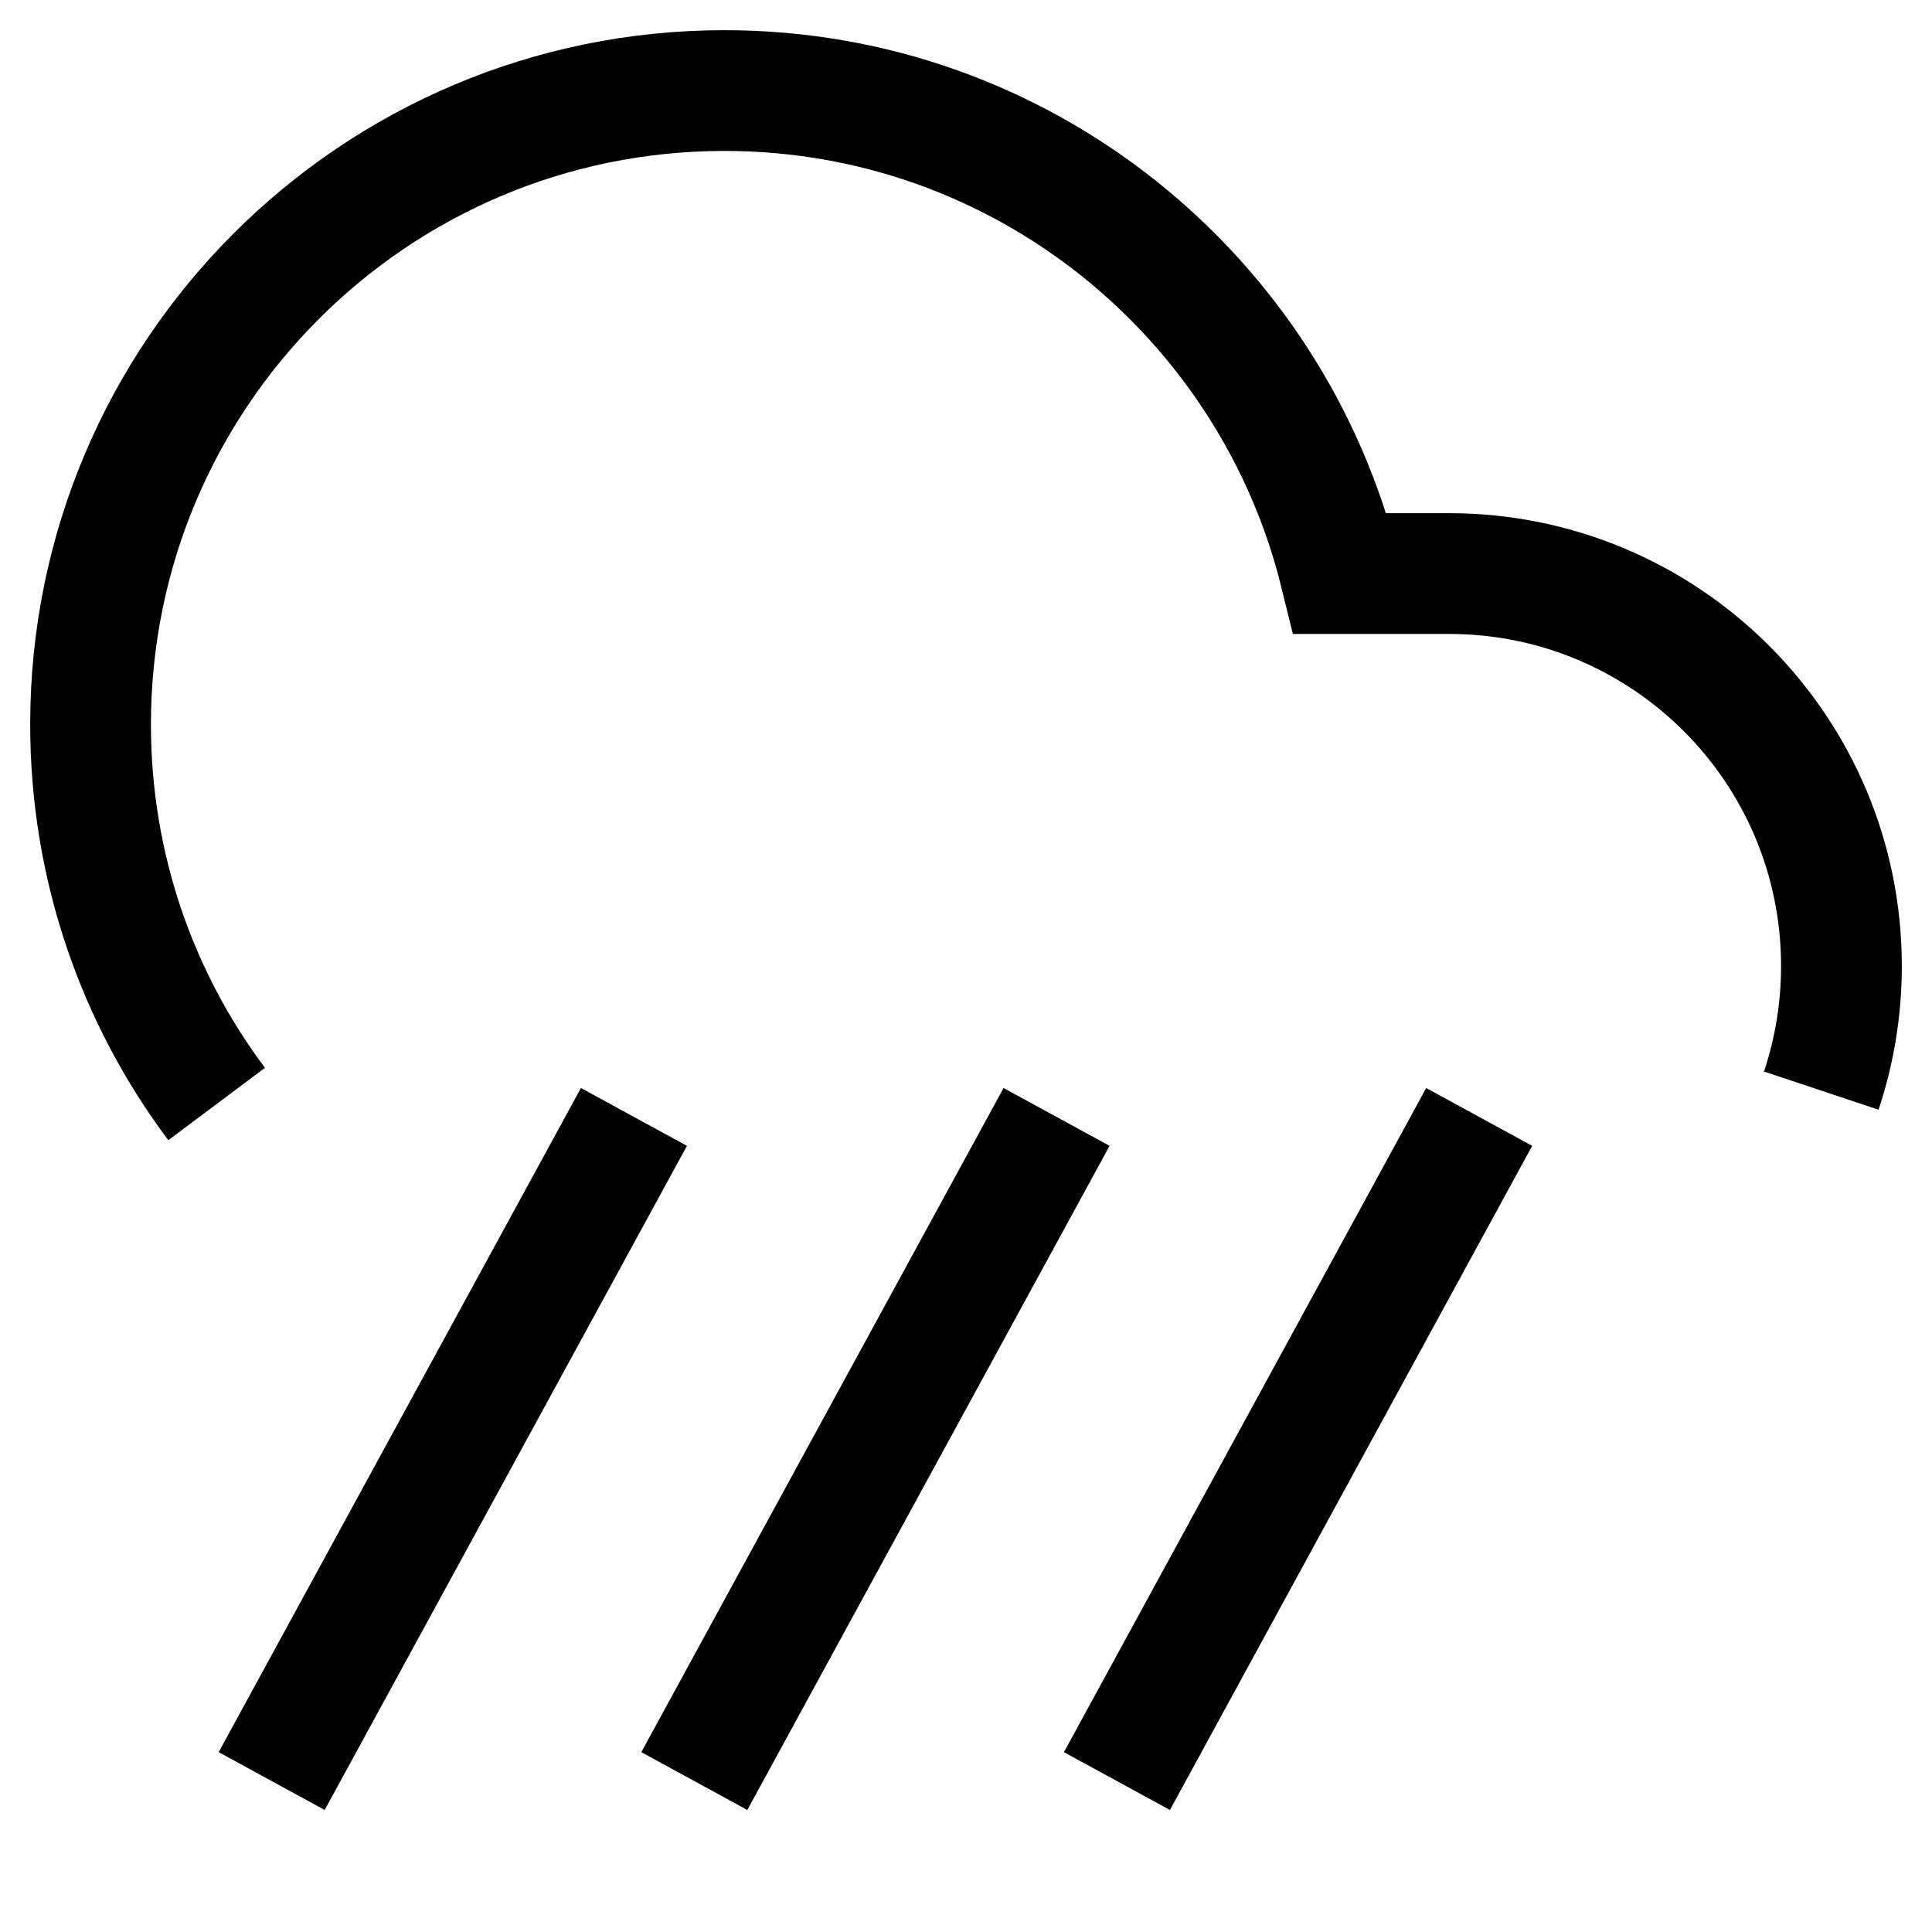
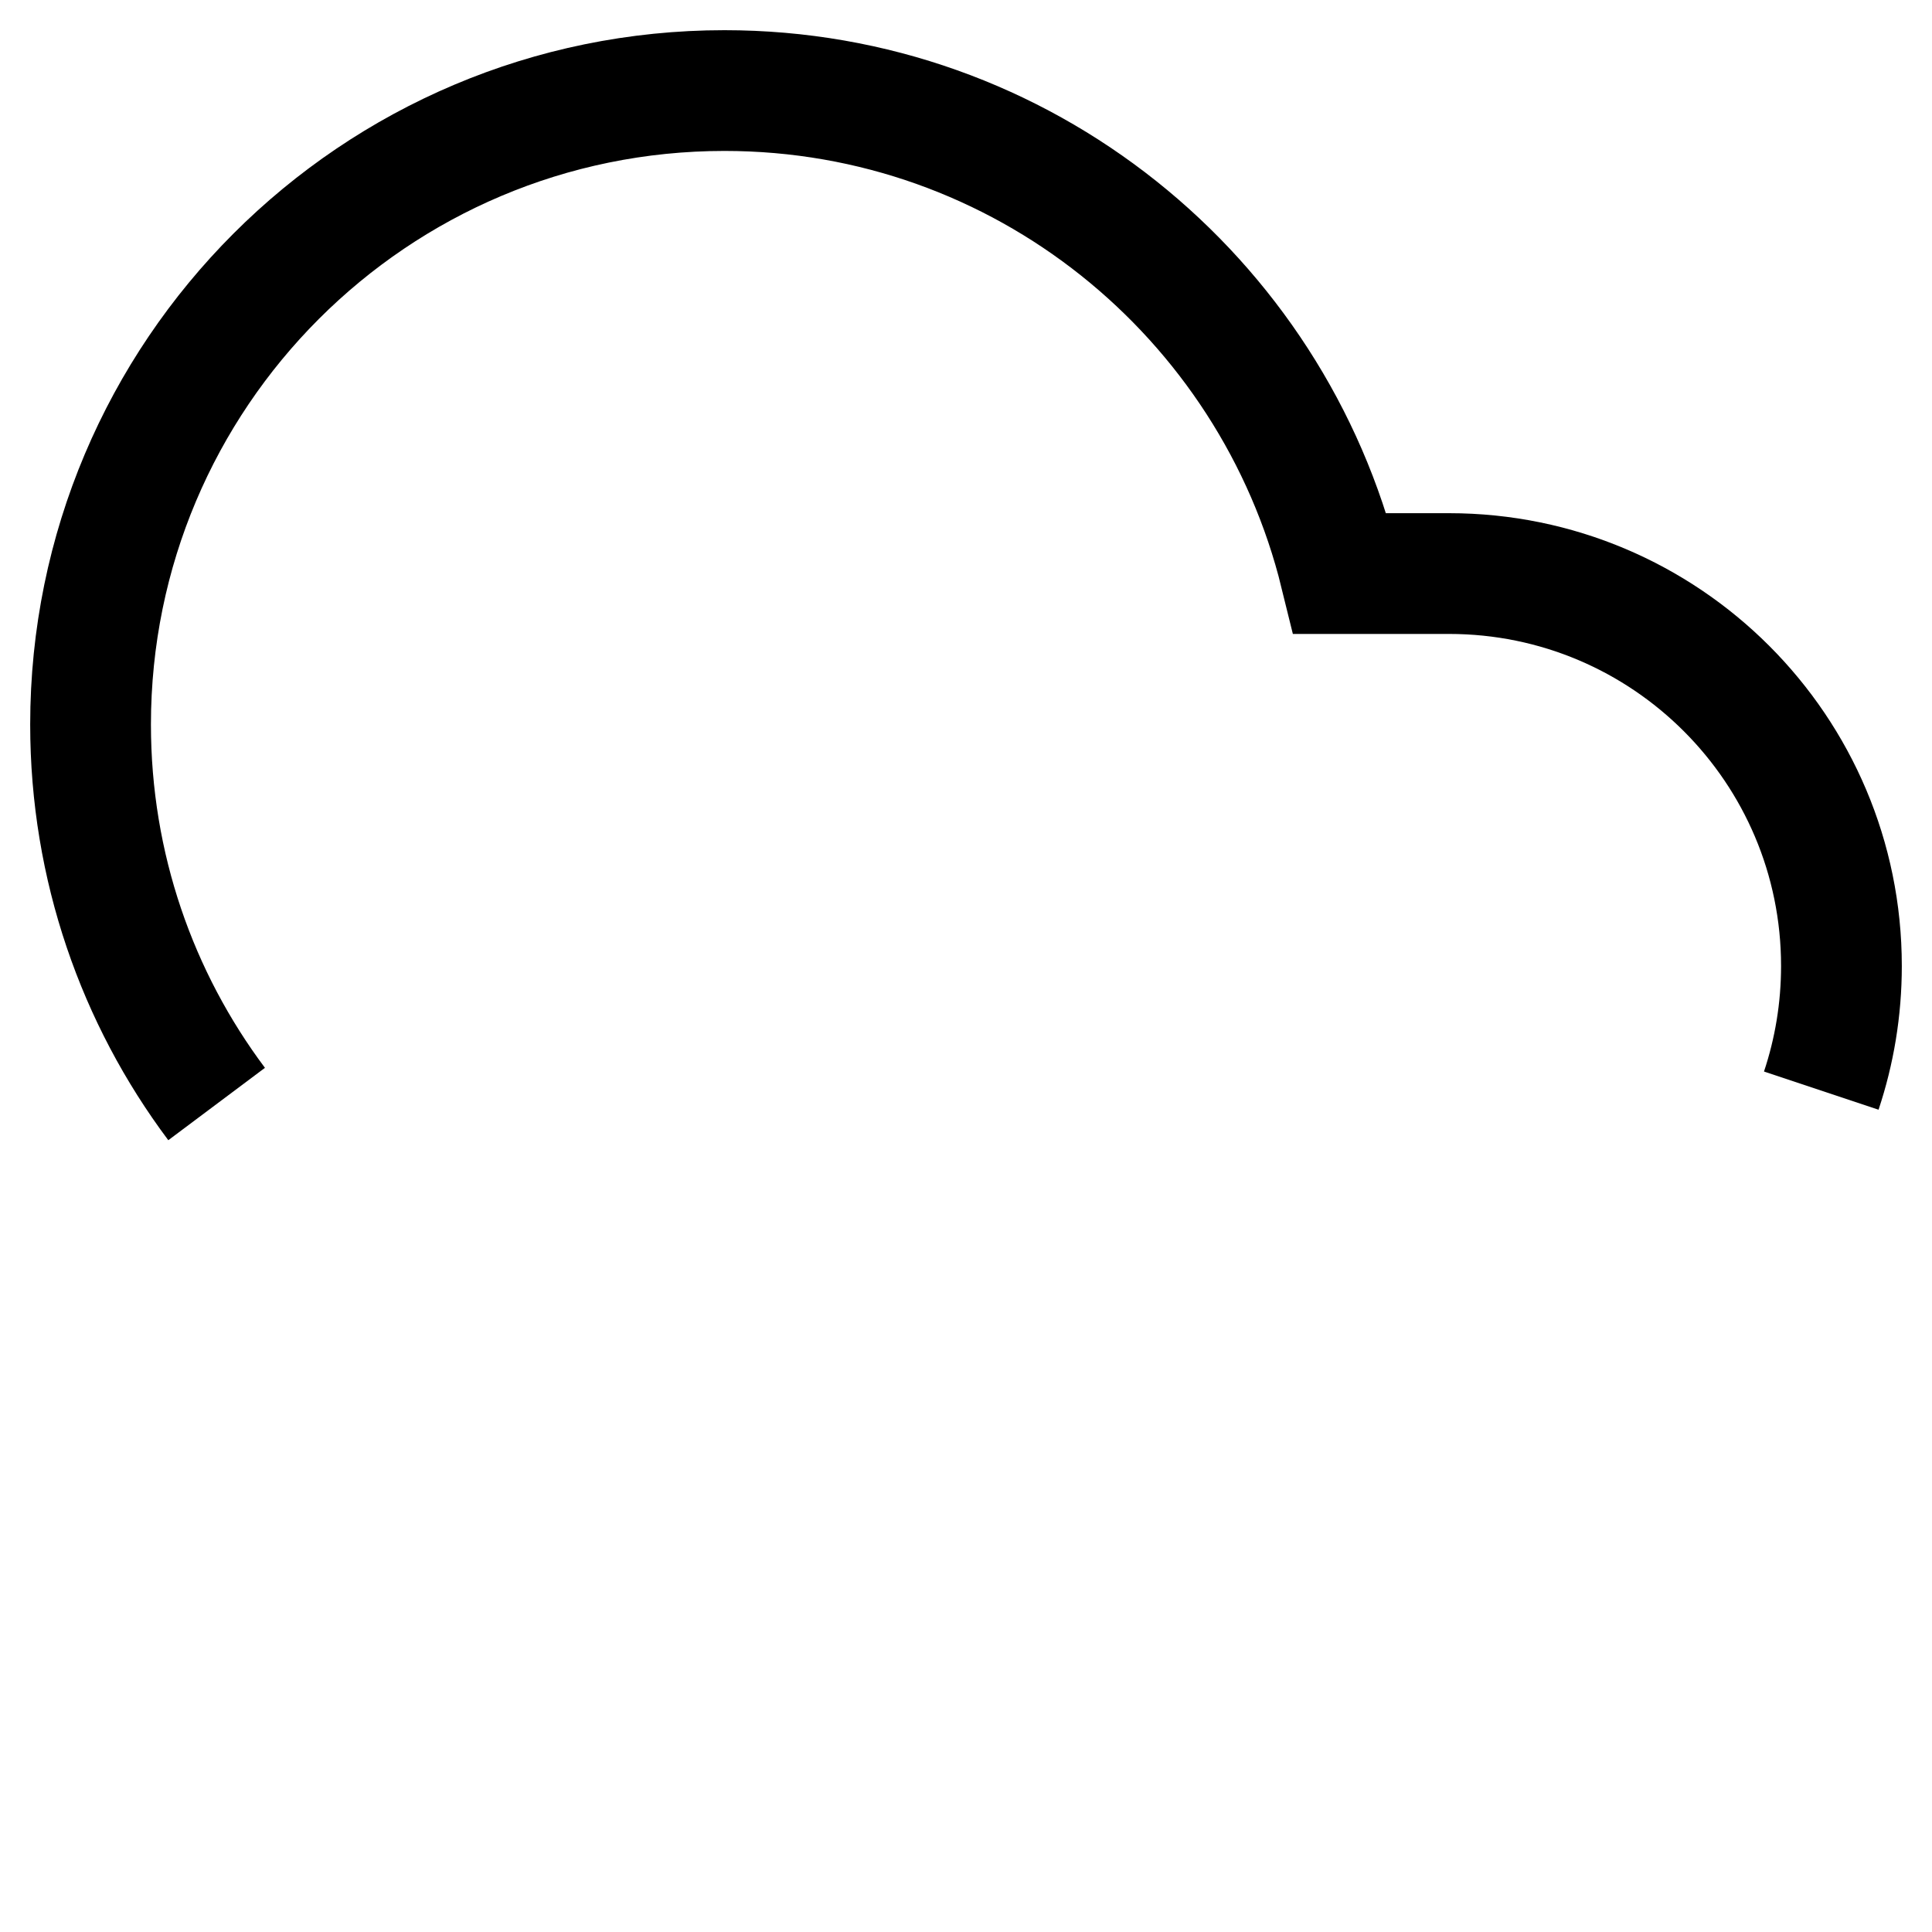
<svg xmlns="http://www.w3.org/2000/svg" version="1.1" viewBox="0 0 16 16">
  <path d="m1.794 9.143c-0.656-0.876-1.044-1.964-1.044-3.143 0-2.9 2.35-5.25 5.25-5.25 2.467 0 4.536 1.707 5.099 4h0.901c1.795 0 3.25 1.455 3.25 3.25 0 0.361-0.059 0.708-0.167 1.032" fill="none" stroke="currentColor" />
-   <path d="m5.25 9.25-3 5.5" fill="none" stroke="currentColor" />
-   <path d="m8.75 9.25-3 5.5" fill="none" stroke="currentColor" />
-   <path d="m12.25 9.25-3 5.5" fill="none" stroke="currentColor" />
</svg>